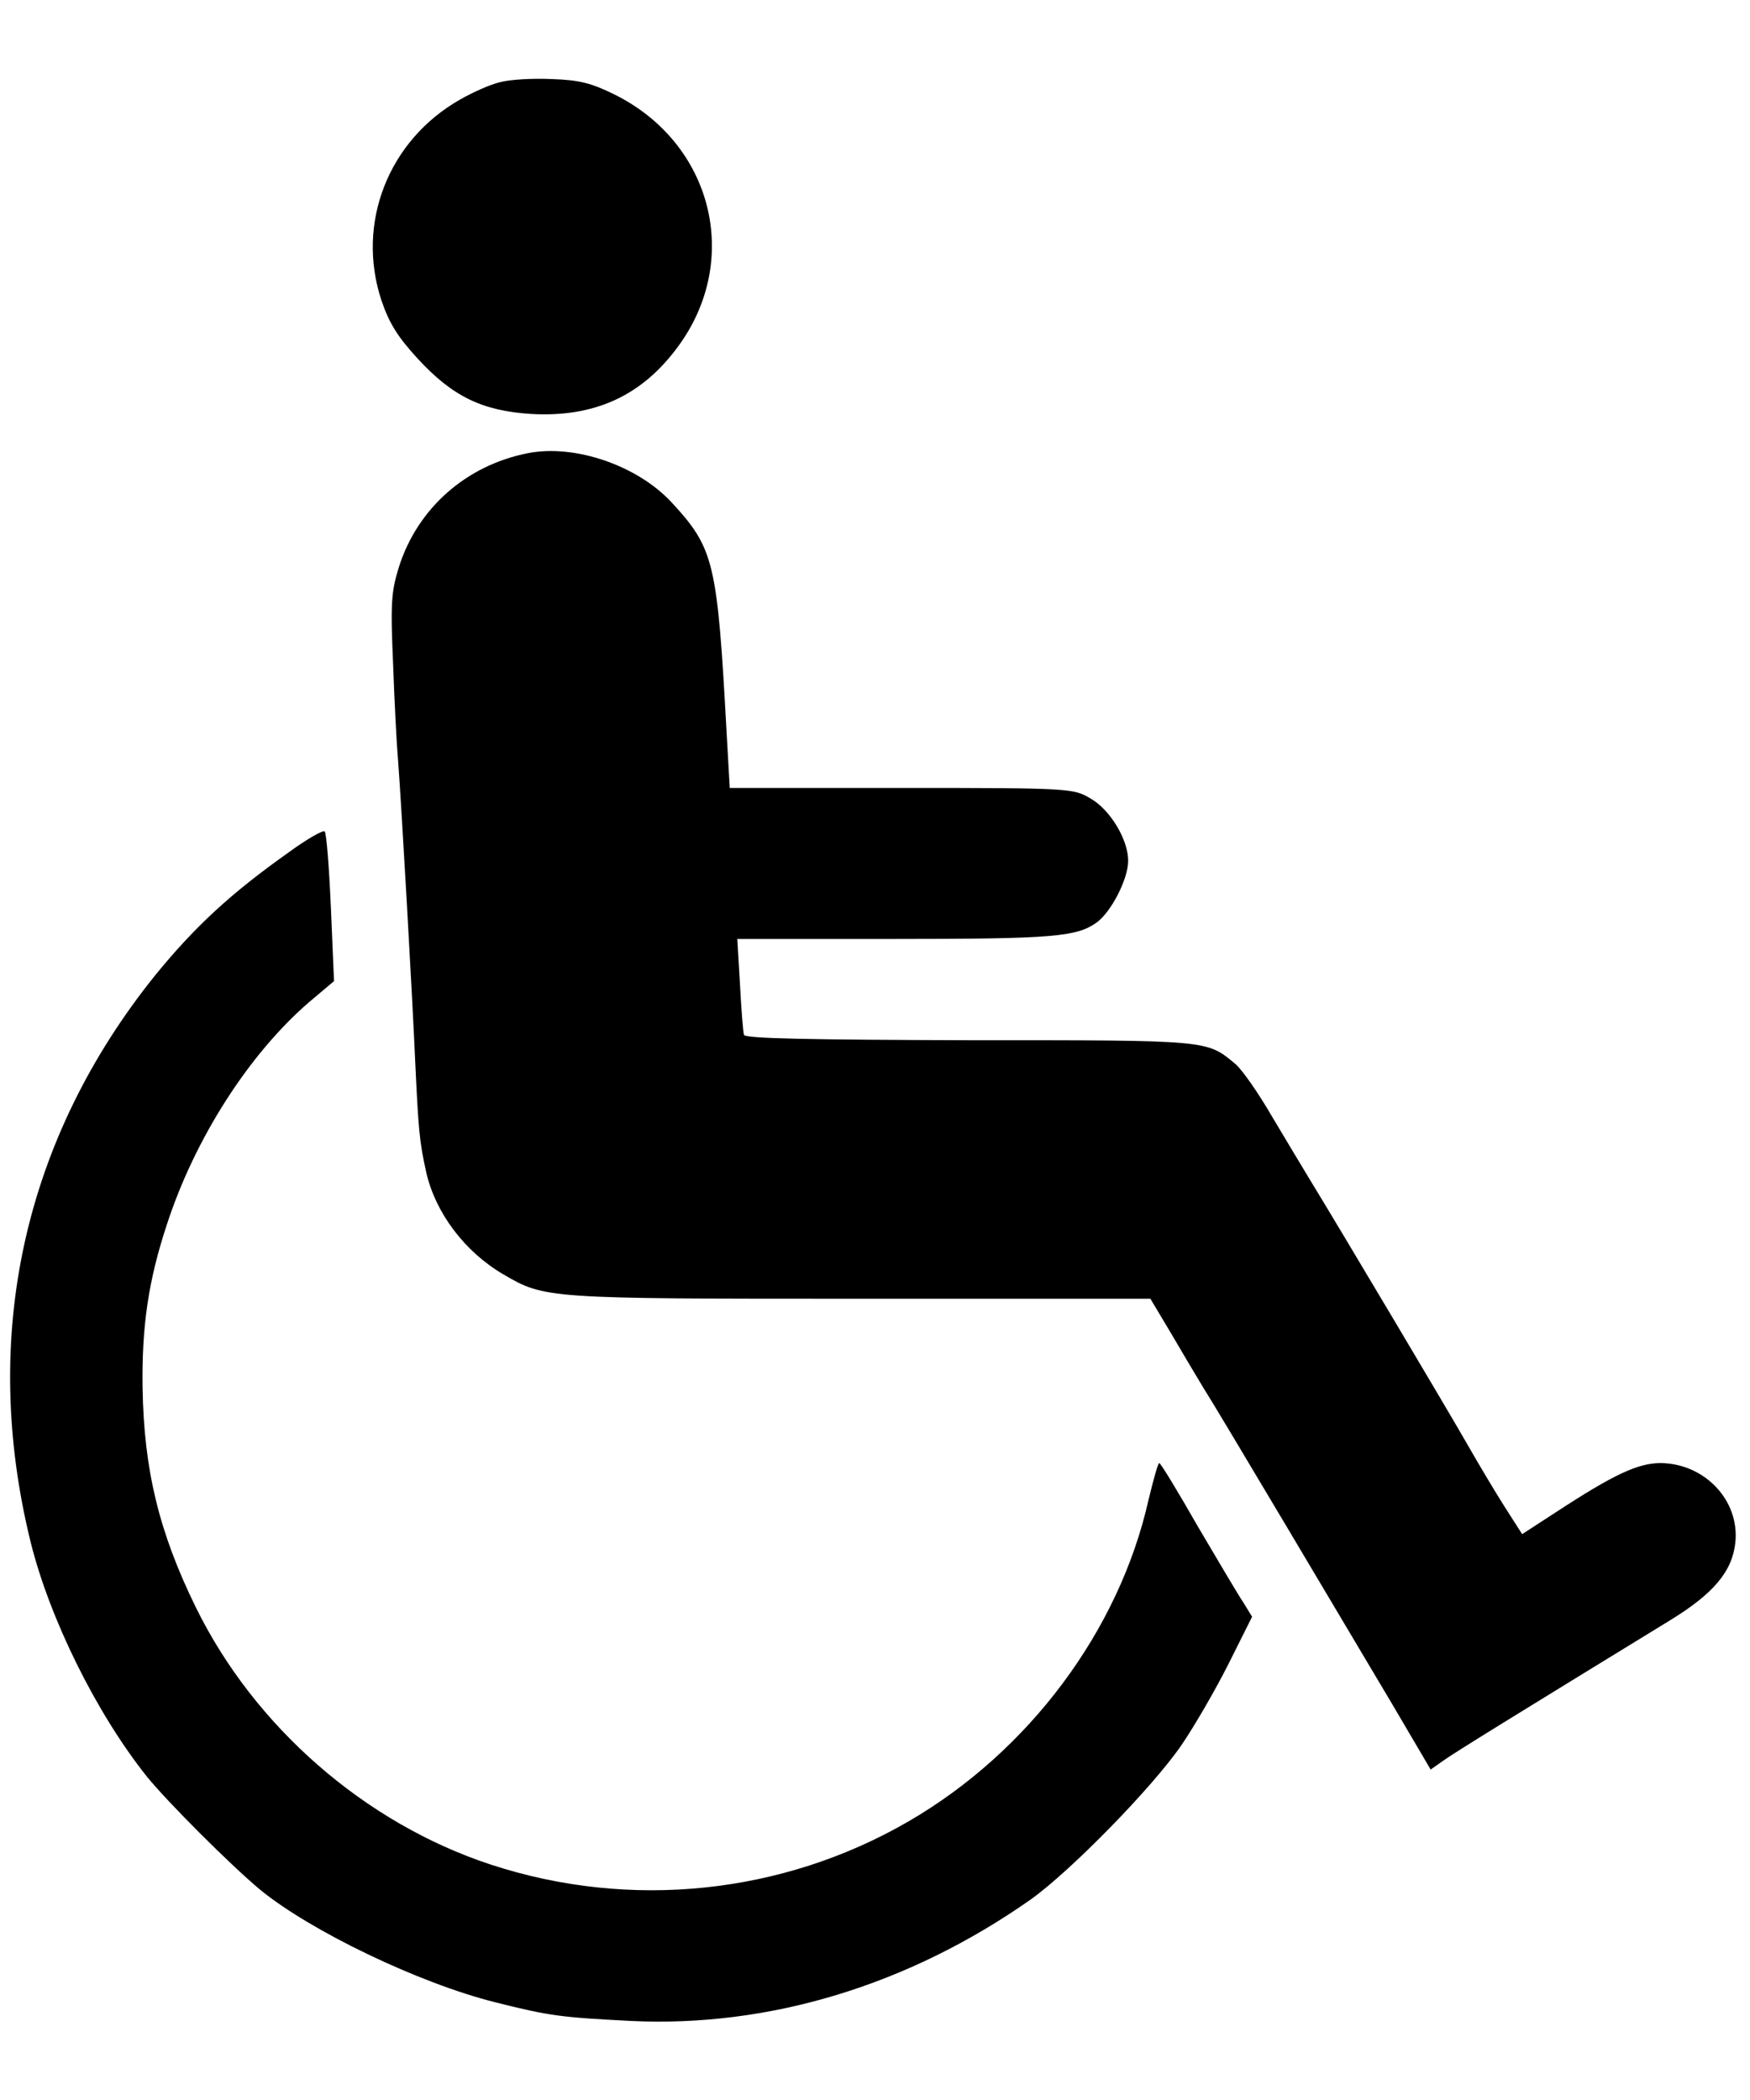
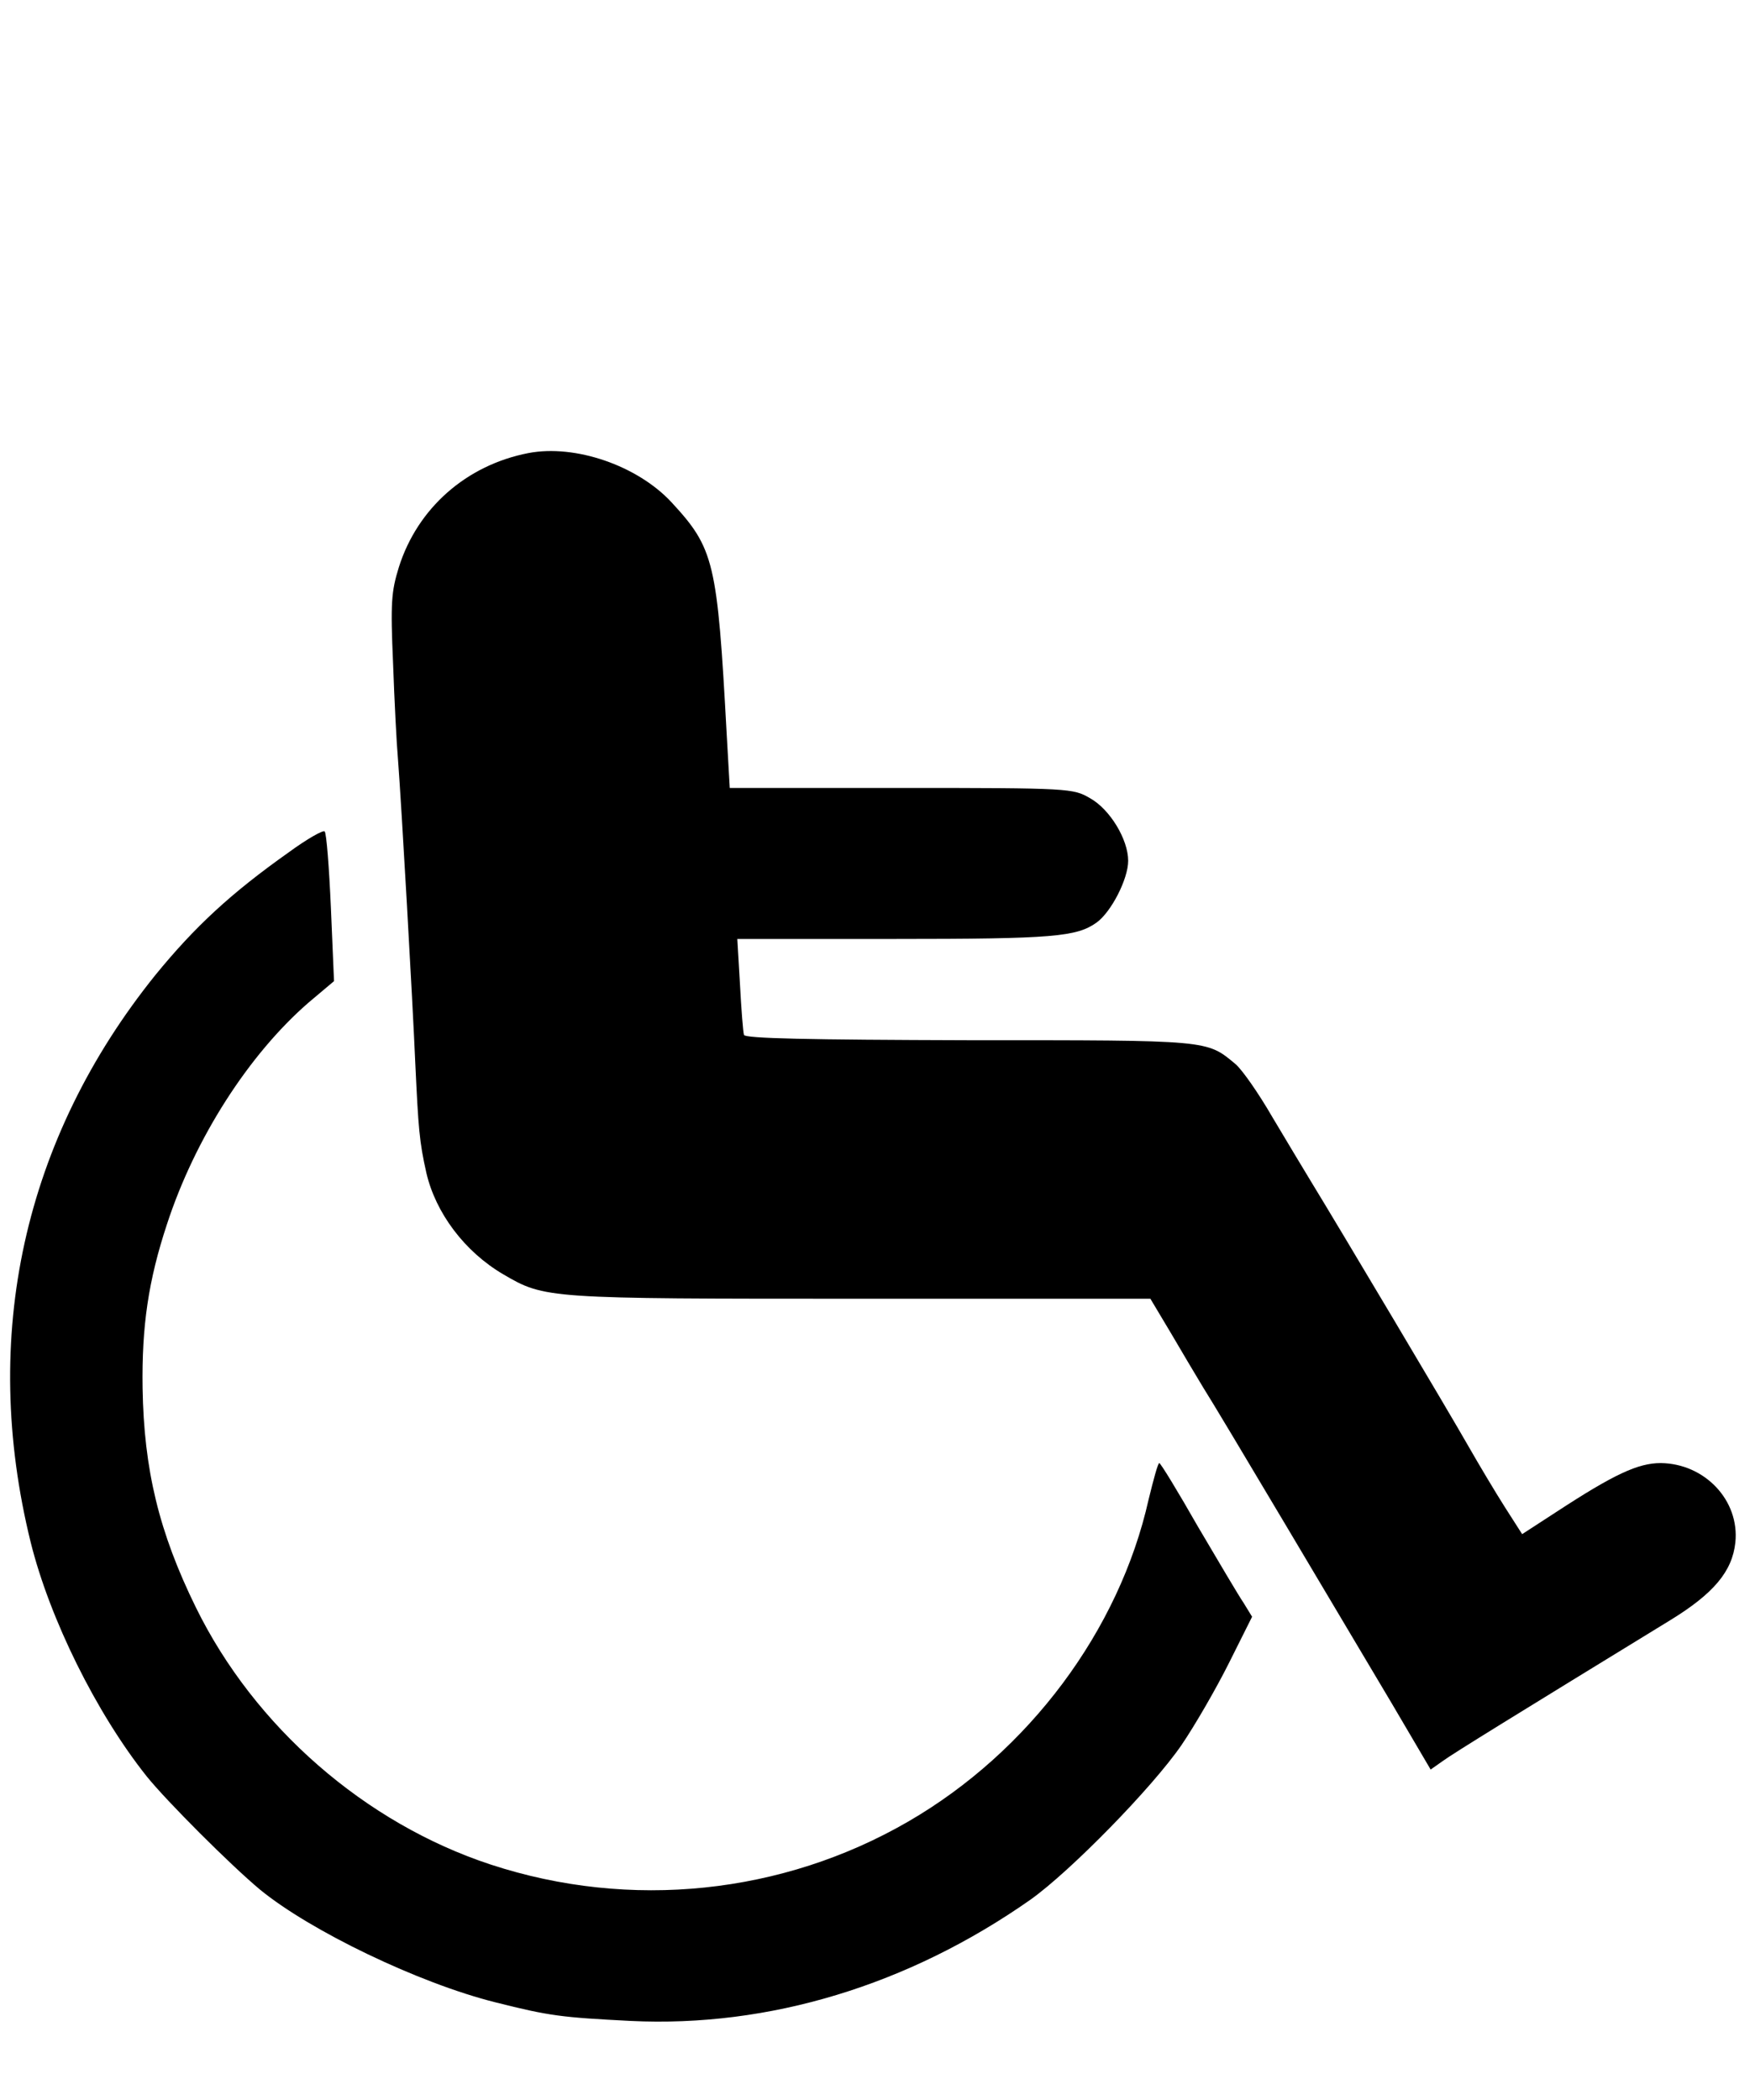
<svg xmlns="http://www.w3.org/2000/svg" version="1.0" width="20pt" height="24pt" viewBox="0 0 394 442" preserveAspectRatio="xMidYMid meet">
  <g transform="translate(0,442) scale(0.1,-0.1)" fill="#000000" stroke="none">
-     <path d="M1126 4389 c-22 -5 -62 -23 -90 -39 -162 -92 -235 -279 -177 -453 17 -50 36 -81 81 -130 79 -86 146 -118 256 -125 143 -8 249 41 330 151 145 196 78 460 -144 569 -51 25 -78 32 -140 34 -42 2 -95 -1 -116 -7z" />
    <path d="M1190 3554 c-140 -27 -250 -124 -292 -257 -17 -55 -19 -80 -13 -217 3 -85 8 -182 11 -215 8 -104 33 -545 39 -685 7 -147 9 -176 25 -247 21 -90 86 -177 173 -228 94 -55 97 -55 804 -55 l653 0 46 -77 c25 -43 58 -98 73 -123 16 -25 98 -162 183 -305 85 -143 194 -326 242 -407 l87 -148 27 19 c23 17 166 105 512 317 98 60 140 110 147 175 10 95 -69 178 -168 179 -51 0 -105 -25 -235 -110 l-77 -50 -39 61 c-21 33 -58 95 -82 137 -42 74 -292 494 -355 597 -17 28 -56 93 -87 145 -30 52 -67 105 -82 118 -66 55 -56 54 -600 54 -363 1 -505 4 -507 12 -2 6 -6 57 -9 114 l-6 102 353 0 c360 0 411 5 456 37 33 24 71 98 71 139 0 48 -41 116 -86 141 -38 22 -44 23 -425 23 l-386 0 -7 123 c-21 386 -28 416 -124 520 -77 83 -217 131 -322 111z" />
    <path d="M650 2655 c-130 -92 -211 -167 -300 -276 -297 -369 -395 -814 -281 -1277 43 -173 148 -385 261 -527 45 -56 189 -200 255 -255 113 -93 358 -211 530 -254 123 -31 149 -34 305 -42 311 -15 625 80 900 273 90 64 274 252 340 348 30 44 78 127 107 185 l52 104 -19 31 c-11 16 -57 94 -103 172 -45 79 -84 143 -87 143 -3 0 -13 -37 -24 -82 -66 -295 -270 -568 -541 -725 -283 -164 -626 -200 -940 -97 -283 93 -532 310 -664 579 -83 169 -117 310 -120 494 -2 139 13 242 55 369 63 193 184 382 319 499 l57 48 -7 165 c-4 91 -10 168 -14 172 -3 4 -40 -17 -81 -47z" />
  </g>
</svg>